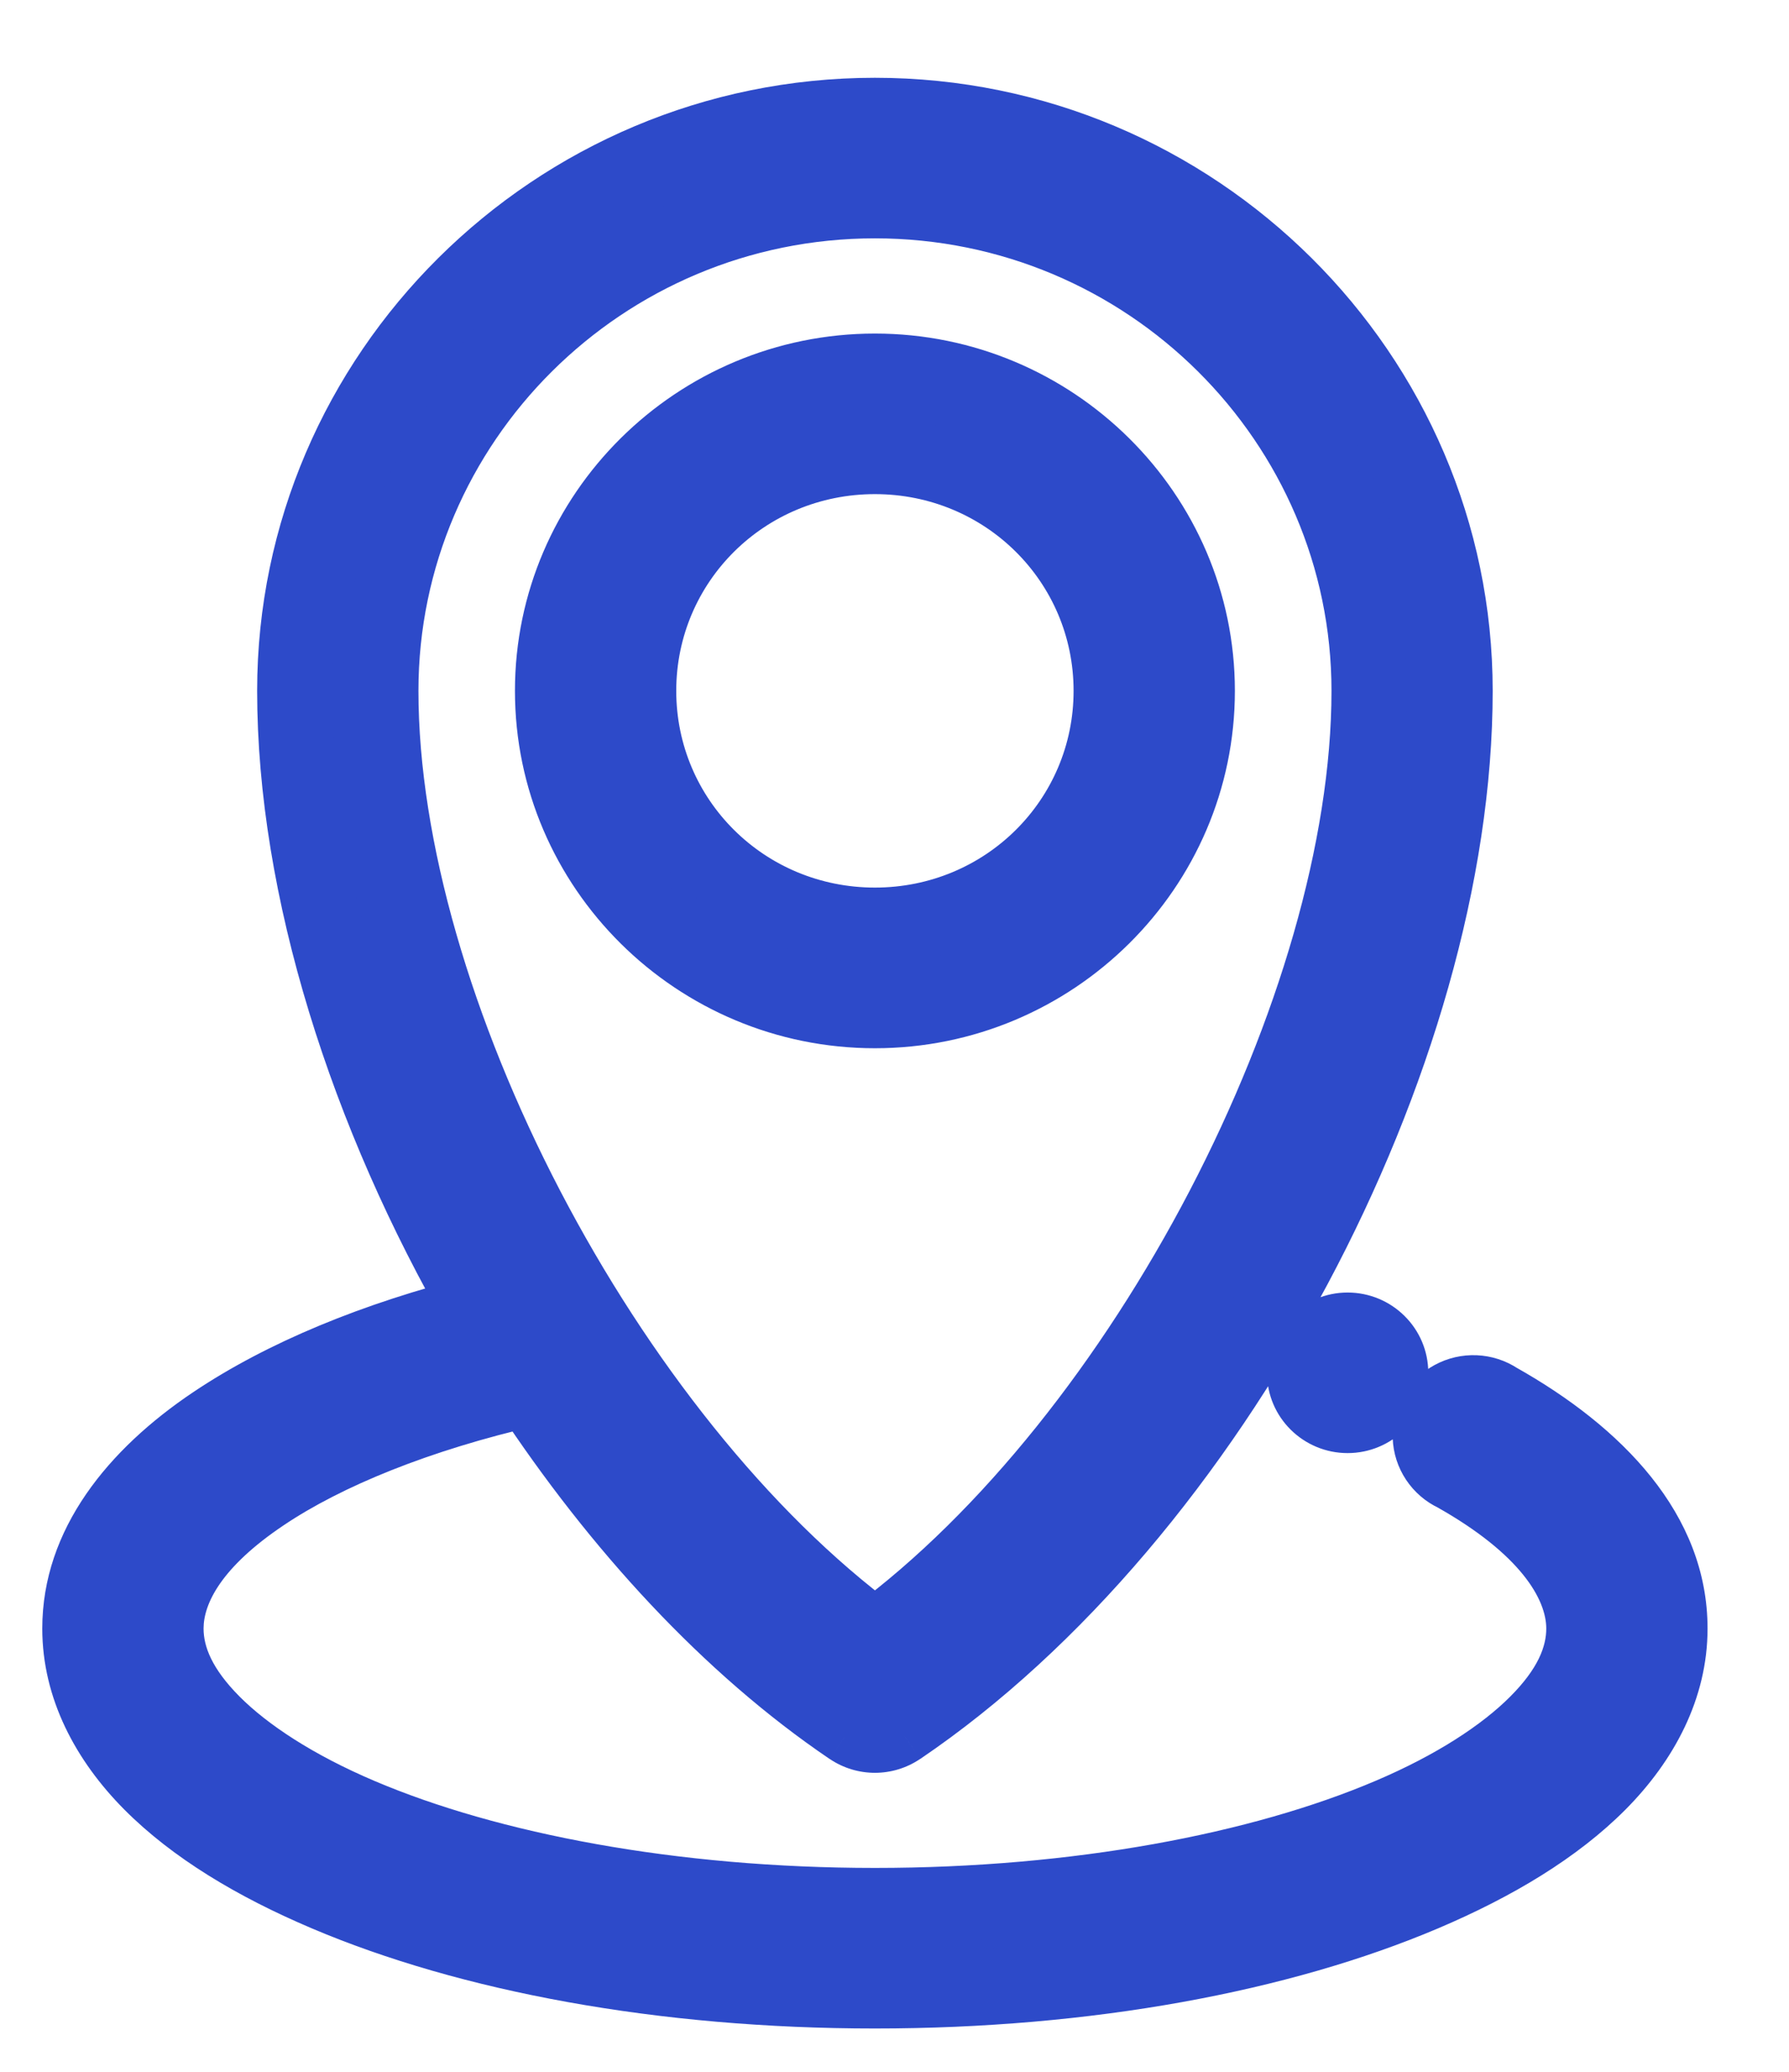
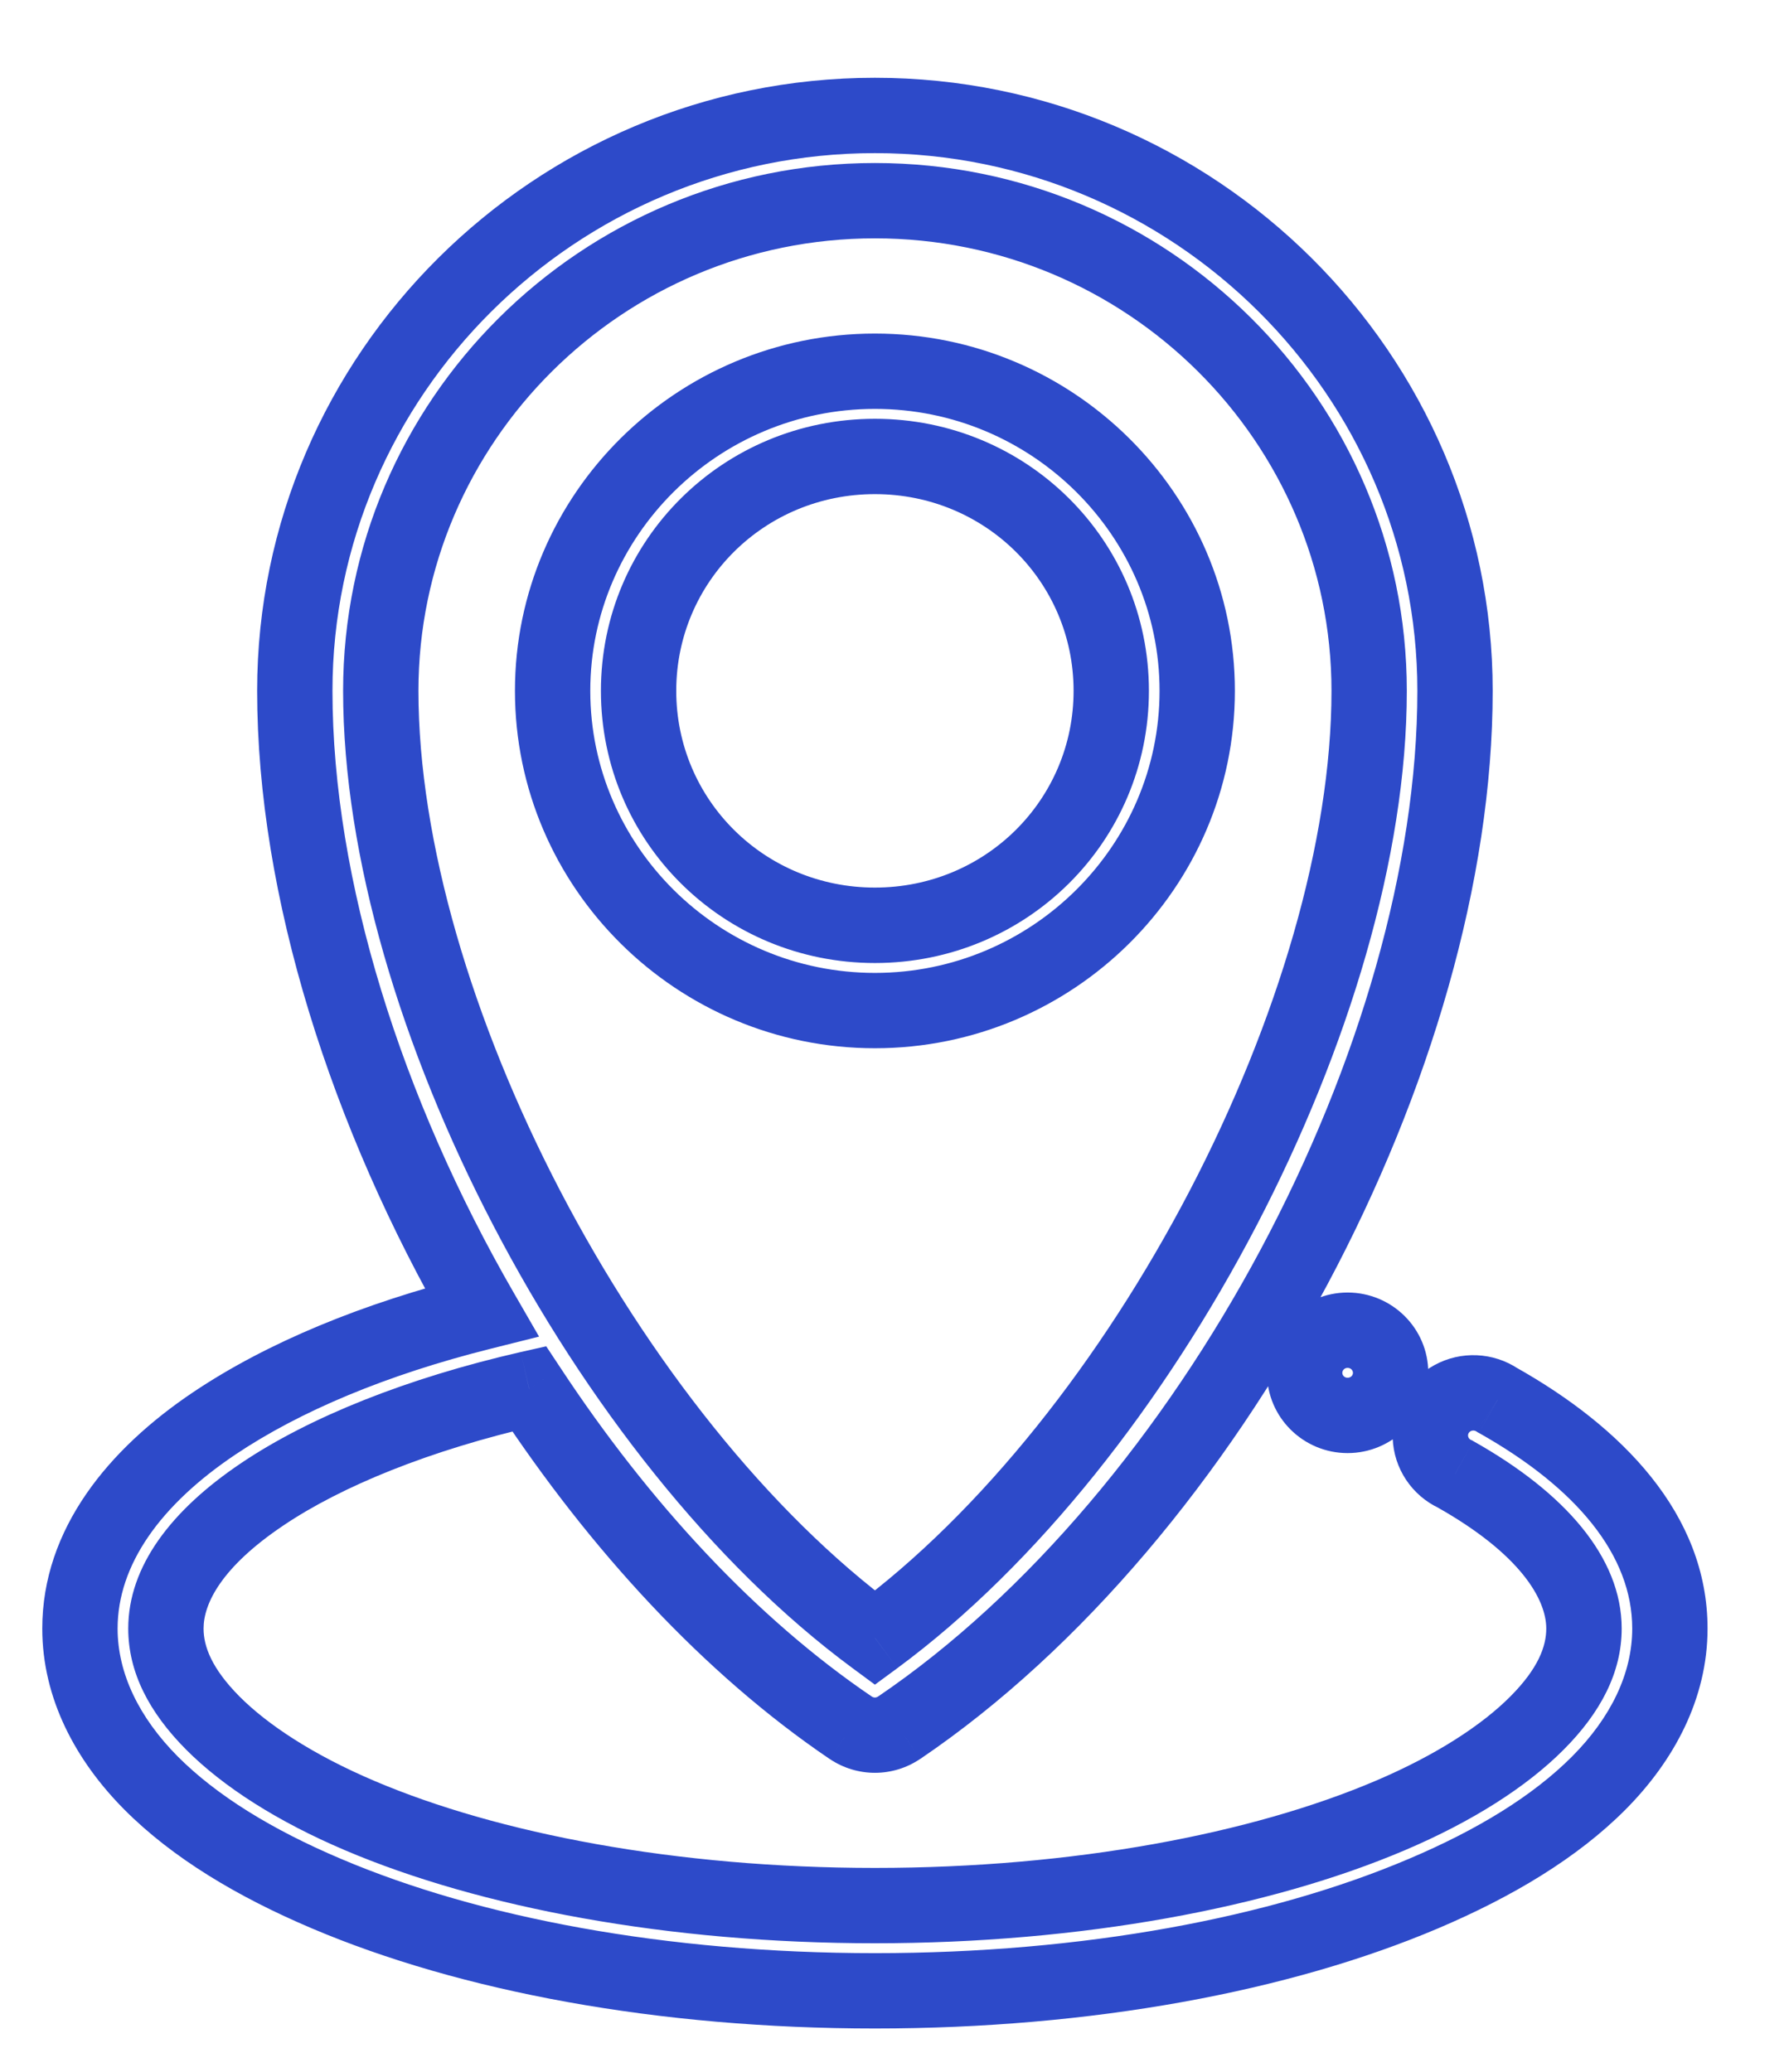
<svg xmlns="http://www.w3.org/2000/svg" width="19" height="22" viewBox="0 0 19 22" fill="none">
-   <path fill-rule="evenodd" clip-rule="evenodd" d="M9.292 1.226C5.893 1.226 3.131 3.984 3.131 7.336C3.131 9.431 3.893 11.823 5.113 13.934C3.981 14.218 3.015 14.618 2.275 15.115C1.428 15.684 0.849 16.427 0.849 17.293C0.849 17.904 1.142 18.469 1.605 18.934C2.067 19.398 2.705 19.784 3.466 20.108C4.989 20.755 7.034 21.14 9.292 21.14C11.55 21.14 13.596 20.755 15.118 20.108C15.88 19.784 16.517 19.398 16.979 18.934C17.442 18.469 17.735 17.904 17.735 17.293C17.735 16.294 16.983 15.475 15.903 14.867C15.76 14.773 15.576 14.764 15.427 14.847C15.276 14.929 15.185 15.088 15.191 15.258C15.197 15.428 15.298 15.58 15.453 15.652C16.386 16.177 16.823 16.762 16.823 17.293C16.823 17.619 16.669 17.95 16.323 18.297C15.978 18.645 15.446 18.989 14.762 19.28C13.394 19.862 11.445 20.235 9.292 20.235C7.139 20.235 5.191 19.862 3.823 19.28C3.139 18.989 2.607 18.645 2.261 18.297C1.915 17.95 1.762 17.619 1.762 17.293C1.762 16.832 2.083 16.338 2.789 15.865C3.457 15.415 4.441 15.017 5.62 14.747C6.578 16.201 7.748 17.474 9.035 18.347C9.19 18.451 9.394 18.451 9.549 18.347C12.867 16.098 15.453 11.209 15.453 7.336C15.453 3.984 12.691 1.226 9.292 1.226ZM9.292 2.131C12.194 2.131 14.541 4.476 14.541 7.336C14.541 10.69 12.155 15.279 9.292 17.392C6.429 15.279 4.044 10.69 4.044 7.336C4.044 4.476 6.39 2.131 9.292 2.131ZM5.869 7.336C5.869 5.467 7.407 3.942 9.292 3.942C11.177 3.942 12.715 5.467 12.715 7.336C12.715 9.206 11.177 10.731 9.292 10.731C7.407 10.731 5.869 9.206 5.869 7.336ZM9.292 4.847C10.684 4.847 11.802 5.956 11.802 7.336C11.802 8.716 10.684 9.825 9.292 9.825C7.9 9.825 6.782 8.716 6.782 7.336C6.782 5.956 7.9 4.847 9.292 4.847ZM13.856 14.578C13.856 14.328 14.06 14.125 14.312 14.125C14.564 14.125 14.769 14.328 14.769 14.578C14.769 14.828 14.564 15.03 14.312 15.03C14.06 15.03 13.856 14.828 13.856 14.578Z" fill="#2d4ac9" />
  <path d="M5.113 13.934L5.211 14.322L5.725 14.193L5.46 13.734L5.113 13.934ZM2.275 15.115L2.498 15.447L2.498 15.447L2.275 15.115ZM1.605 18.934L1.321 19.216L1.321 19.216L1.605 18.934ZM3.466 20.108L3.31 20.476L3.31 20.476L3.466 20.108ZM15.118 20.108L15.275 20.476L15.275 20.476L15.118 20.108ZM16.979 18.934L17.263 19.216L17.263 19.216L16.979 18.934ZM15.903 14.867L15.68 15.2L15.693 15.209L15.707 15.216L15.903 14.867ZM15.453 15.652L15.649 15.304L15.636 15.296L15.622 15.29L15.453 15.652ZM14.762 19.28L14.605 18.912H14.605L14.762 19.28ZM3.823 19.28L3.979 18.912H3.979L3.823 19.28ZM2.789 15.865L3.012 16.197L3.012 16.197L2.789 15.865ZM5.62 14.747L5.954 14.527L5.801 14.296L5.53 14.357L5.62 14.747ZM9.035 18.347L8.811 18.678L8.812 18.678L9.035 18.347ZM9.549 18.347L9.772 18.678L9.773 18.678L9.549 18.347ZM9.292 17.392L9.055 17.714L9.292 17.889L9.53 17.714L9.292 17.392ZM3.531 7.336C3.531 4.207 6.112 1.626 9.292 1.626V0.826C5.674 0.826 2.731 3.76 2.731 7.336H3.531ZM5.46 13.734C4.265 11.667 3.531 9.343 3.531 7.336H2.731C2.731 9.519 3.522 11.98 4.767 14.134L5.46 13.734ZM2.498 15.447C3.189 14.983 4.11 14.598 5.211 14.322L5.016 13.546C3.853 13.838 2.841 14.254 2.052 14.783L2.498 15.447ZM1.249 17.293C1.249 16.62 1.7 15.983 2.498 15.447L2.052 14.783C1.156 15.384 0.449 16.233 0.449 17.293H1.249ZM1.888 18.652C1.478 18.239 1.249 17.77 1.249 17.293H0.449C0.449 18.039 0.807 18.699 1.321 19.216L1.888 18.652ZM3.622 19.739C2.888 19.428 2.302 19.067 1.888 18.652L1.321 19.216C1.833 19.73 2.521 20.141 3.31 20.476L3.622 19.739ZM9.292 20.74C7.074 20.74 5.085 20.361 3.622 19.739L3.31 20.476C4.892 21.148 6.993 21.54 9.292 21.54V20.74ZM14.962 19.739C13.499 20.361 11.51 20.74 9.292 20.74V21.54C11.591 21.54 13.692 21.148 15.275 20.476L14.962 19.739ZM16.696 18.652C16.282 19.067 15.696 19.428 14.962 19.739L15.275 20.476C16.063 20.141 16.751 19.73 17.263 19.216L16.696 18.652ZM17.335 17.293C17.335 17.77 17.107 18.239 16.696 18.652L17.263 19.216C17.777 18.699 18.135 18.039 18.135 17.293H17.335ZM15.707 15.216C16.747 15.801 17.335 16.517 17.335 17.293H18.135C18.135 16.073 17.218 15.148 16.099 14.519L15.707 15.216ZM15.619 15.197C15.638 15.187 15.662 15.188 15.68 15.2L16.125 14.535C15.859 14.357 15.515 14.342 15.234 14.496L15.619 15.197ZM15.591 15.244C15.59 15.226 15.6 15.208 15.619 15.197L15.234 14.496C14.953 14.65 14.781 14.949 14.791 15.271L15.591 15.244ZM15.622 15.29C15.602 15.281 15.592 15.262 15.591 15.244L14.791 15.271C14.802 15.593 14.994 15.88 15.284 16.015L15.622 15.29ZM17.223 17.293C17.223 16.535 16.615 15.847 15.649 15.304L15.257 16.001C16.156 16.506 16.422 16.988 16.422 17.293H17.223ZM16.607 18.579C17 18.185 17.223 17.759 17.223 17.293H16.422C16.422 17.48 16.339 17.715 16.04 18.015L16.607 18.579ZM14.918 19.648C15.634 19.344 16.214 18.974 16.607 18.579L16.04 18.015C15.741 18.315 15.258 18.635 14.605 18.912L14.918 19.648ZM9.292 20.635C11.485 20.635 13.489 20.256 14.918 19.648L14.605 18.912C13.298 19.468 11.405 19.835 9.292 19.835V20.635ZM3.666 19.648C5.095 20.256 7.099 20.635 9.292 20.635V19.835C7.179 19.835 5.286 19.468 3.979 18.912L3.666 19.648ZM1.977 18.579C2.37 18.974 2.95 19.344 3.666 19.648L3.979 18.912C3.327 18.635 2.843 18.315 2.544 18.015L1.977 18.579ZM1.362 17.293C1.362 17.759 1.585 18.185 1.977 18.579L2.544 18.015C2.246 17.715 2.162 17.48 2.162 17.293H1.362ZM2.566 15.533C1.817 16.035 1.362 16.634 1.362 17.293H2.162C2.162 17.03 2.349 16.642 3.012 16.197L2.566 15.533ZM5.53 14.357C4.321 14.634 3.288 15.048 2.566 15.533L3.012 16.197C3.627 15.783 4.561 15.4 5.709 15.137L5.53 14.357ZM9.26 18.016C8.026 17.179 6.891 15.949 5.954 14.527L5.286 14.967C6.266 16.454 7.47 17.769 8.811 18.678L9.26 18.016ZM9.325 18.015C9.305 18.029 9.279 18.029 9.259 18.015L8.812 18.678C9.102 18.874 9.482 18.874 9.772 18.678L9.325 18.015ZM15.053 7.336C15.053 9.191 14.431 11.316 13.392 13.262C12.354 15.207 10.917 16.936 9.324 18.016L9.773 18.678C11.498 17.509 13.014 15.669 14.098 13.639C15.182 11.609 15.853 9.354 15.853 7.336H15.053ZM9.292 1.626C12.473 1.626 15.053 4.207 15.053 7.336H15.853C15.853 3.76 12.91 0.826 9.292 0.826V1.626ZM14.941 7.336C14.941 4.252 12.413 1.731 9.292 1.731V2.531C11.976 2.531 14.141 4.699 14.141 7.336H14.941ZM9.53 17.714C11.023 16.612 12.37 14.883 13.345 13.014C14.318 11.147 14.941 9.097 14.941 7.336H14.141C14.141 8.929 13.57 10.85 12.635 12.644C11.7 14.437 10.424 16.059 9.055 17.07L9.53 17.714ZM3.644 7.336C3.644 9.097 4.266 11.147 5.24 13.014C6.214 14.883 7.561 16.612 9.055 17.714L9.53 17.07C8.16 16.059 6.884 14.437 5.949 12.644C5.014 10.85 4.444 8.929 4.444 7.336H3.644ZM9.292 1.731C6.171 1.731 3.644 4.252 3.644 7.336H4.444C4.444 4.699 6.608 2.531 9.292 2.531V1.731ZM9.292 3.542C7.189 3.542 5.469 5.243 5.469 7.336H6.269C6.269 5.691 7.625 4.342 9.292 4.342V3.542ZM13.115 7.336C13.115 5.243 11.395 3.542 9.292 3.542V4.342C10.959 4.342 12.315 5.691 12.315 7.336H13.115ZM9.292 11.131C11.395 11.131 13.115 9.43 13.115 7.336H12.315C12.315 8.981 10.959 10.331 9.292 10.331V11.131ZM5.469 7.336C5.469 9.43 7.189 11.131 9.292 11.131V10.331C7.625 10.331 6.269 8.981 6.269 7.336H5.469ZM12.202 7.336C12.202 5.732 10.902 4.447 9.292 4.447V5.247C10.466 5.247 11.402 6.18 11.402 7.336H12.202ZM9.292 10.226C10.902 10.226 12.202 8.94 12.202 7.336H11.402C11.402 8.492 10.466 9.425 9.292 9.425V10.226ZM6.382 7.336C6.382 8.94 7.683 10.226 9.292 10.226V9.425C8.118 9.425 7.182 8.492 7.182 7.336H6.382ZM9.292 4.447C7.683 4.447 6.382 5.732 6.382 7.336H7.182C7.182 6.18 8.118 5.247 9.292 5.247V4.447ZM14.312 13.725C13.843 13.725 13.456 14.104 13.456 14.578H14.256C14.256 14.552 14.278 14.525 14.312 14.525V13.725ZM15.169 14.578C15.169 14.104 14.782 13.725 14.312 13.725V14.525C14.347 14.525 14.369 14.552 14.369 14.578H15.169ZM14.312 15.43C14.782 15.43 15.169 15.052 15.169 14.578H14.369C14.369 14.604 14.347 14.63 14.312 14.63V15.43ZM13.456 14.578C13.456 15.052 13.843 15.43 14.312 15.43V14.63C14.278 14.63 14.256 14.604 14.256 14.578H13.456Z" fill="#2d4ac9" />
</svg>